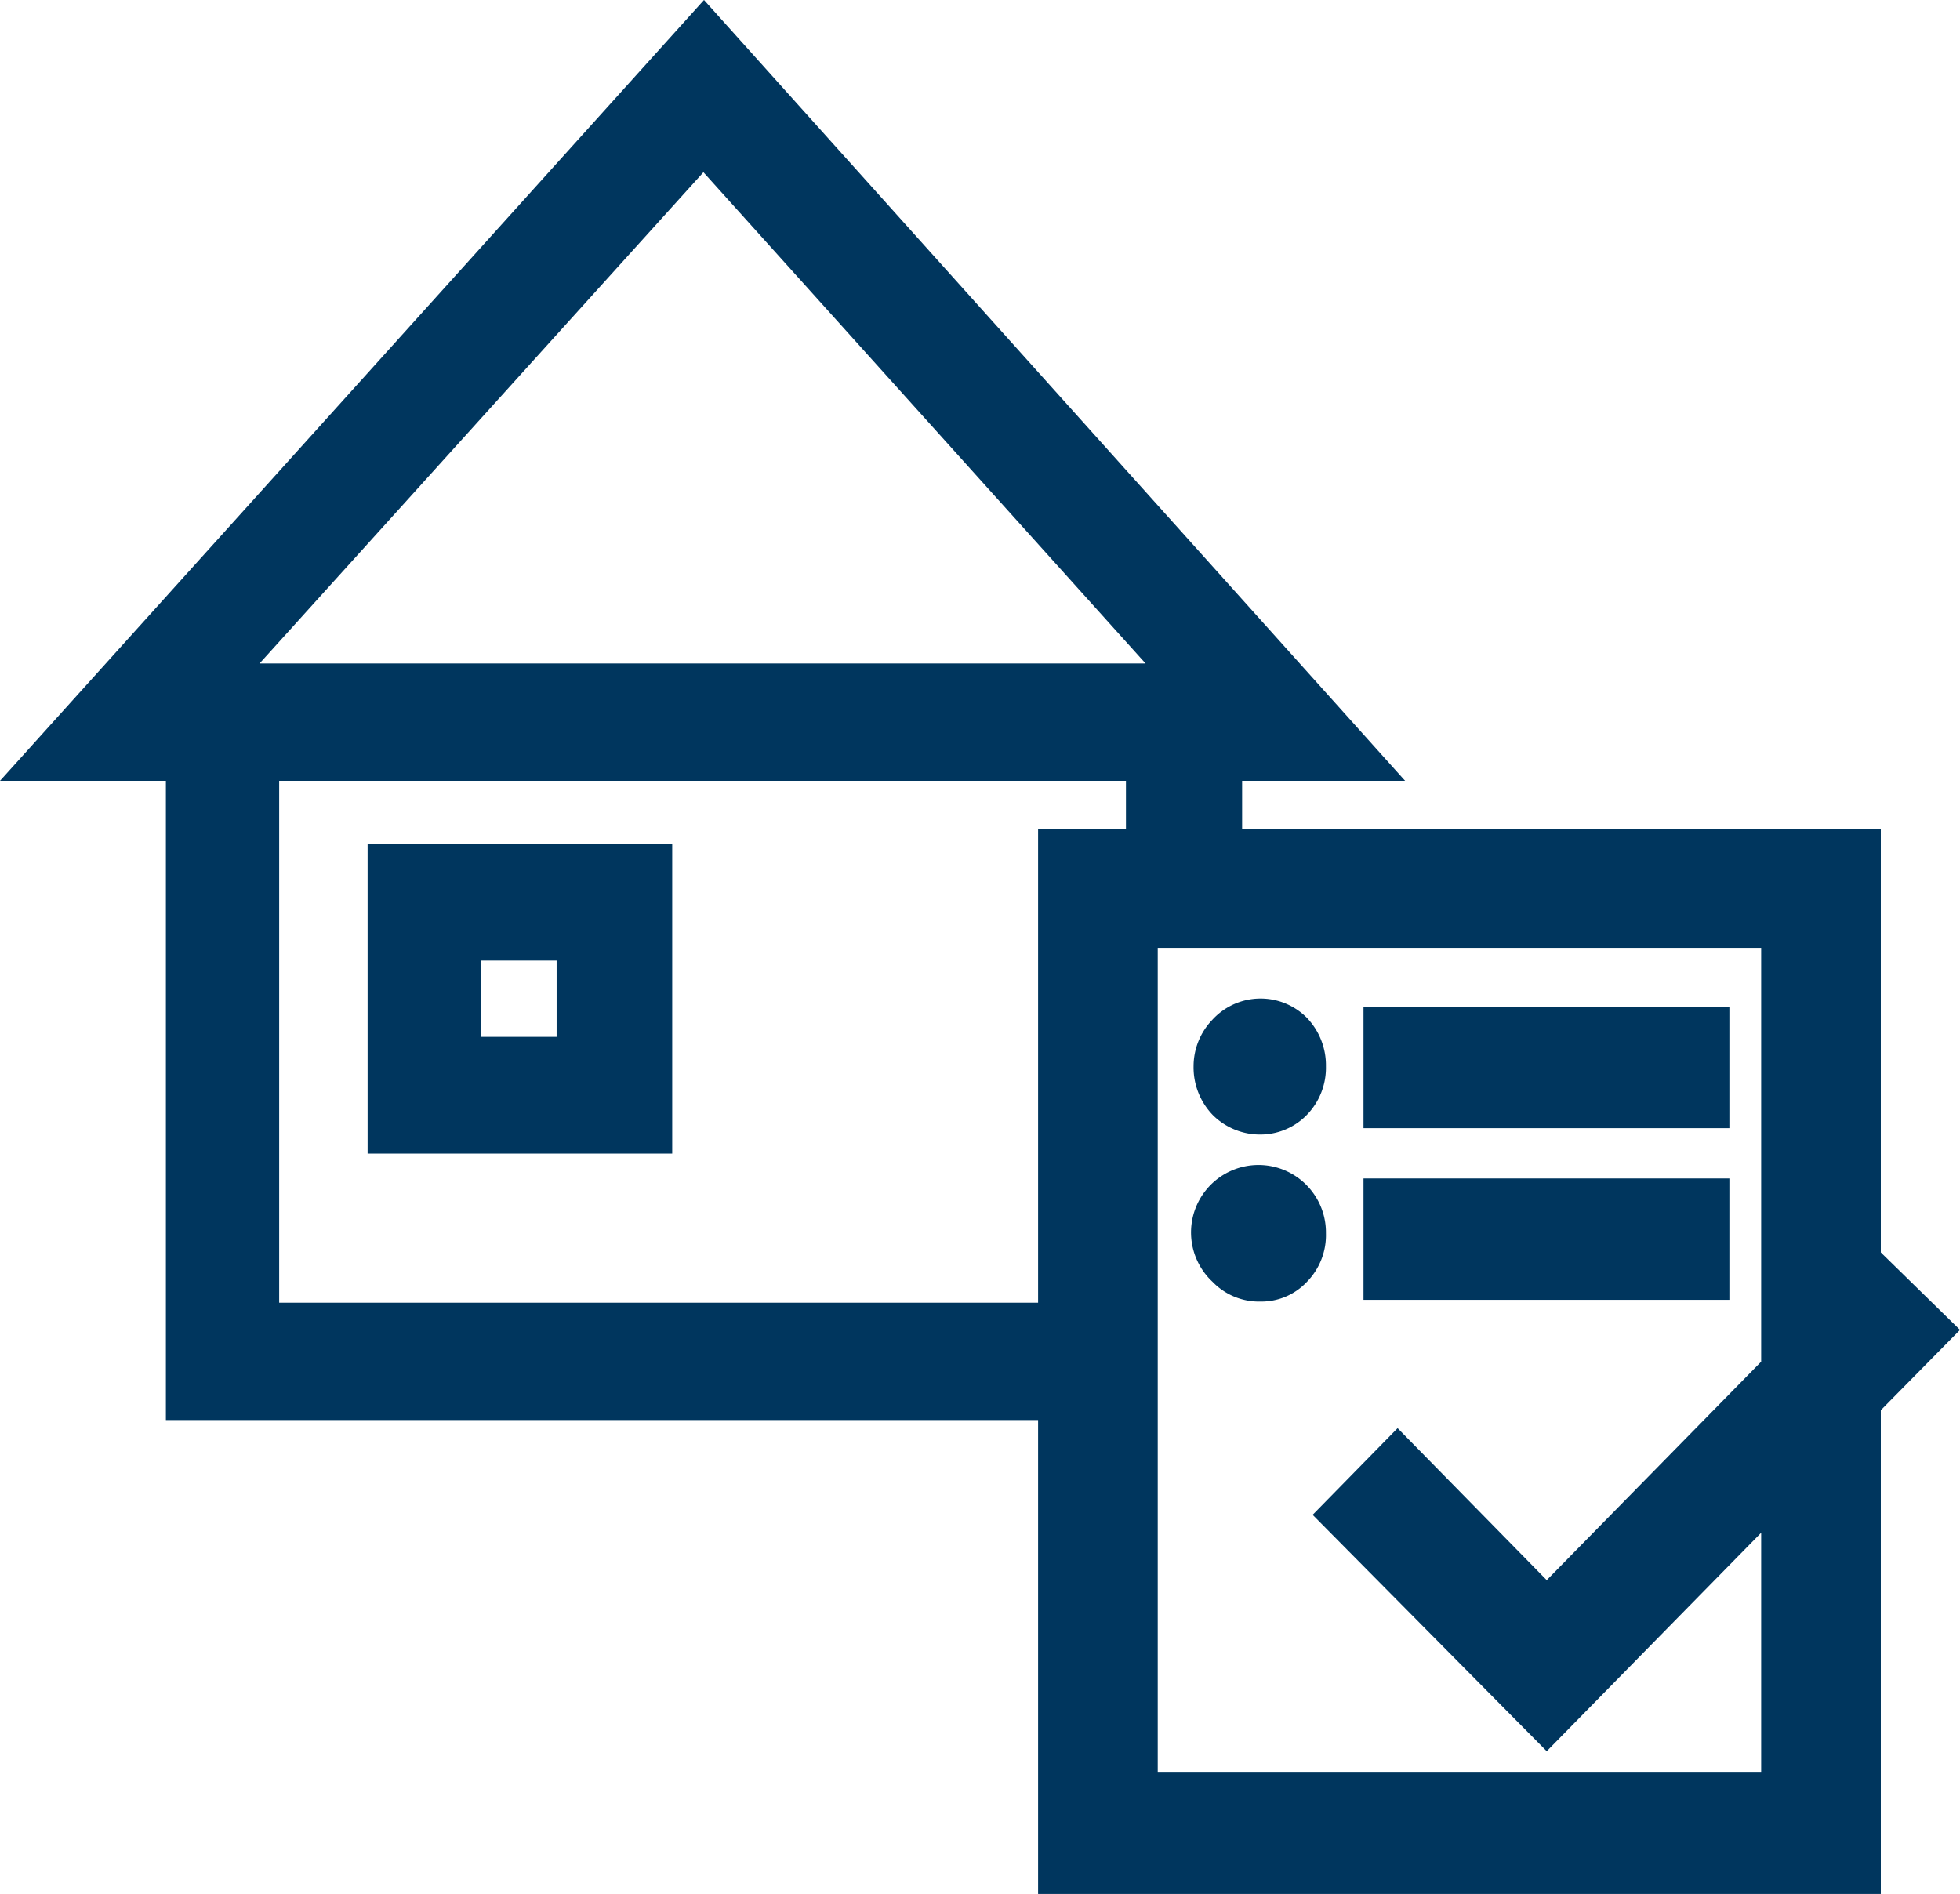
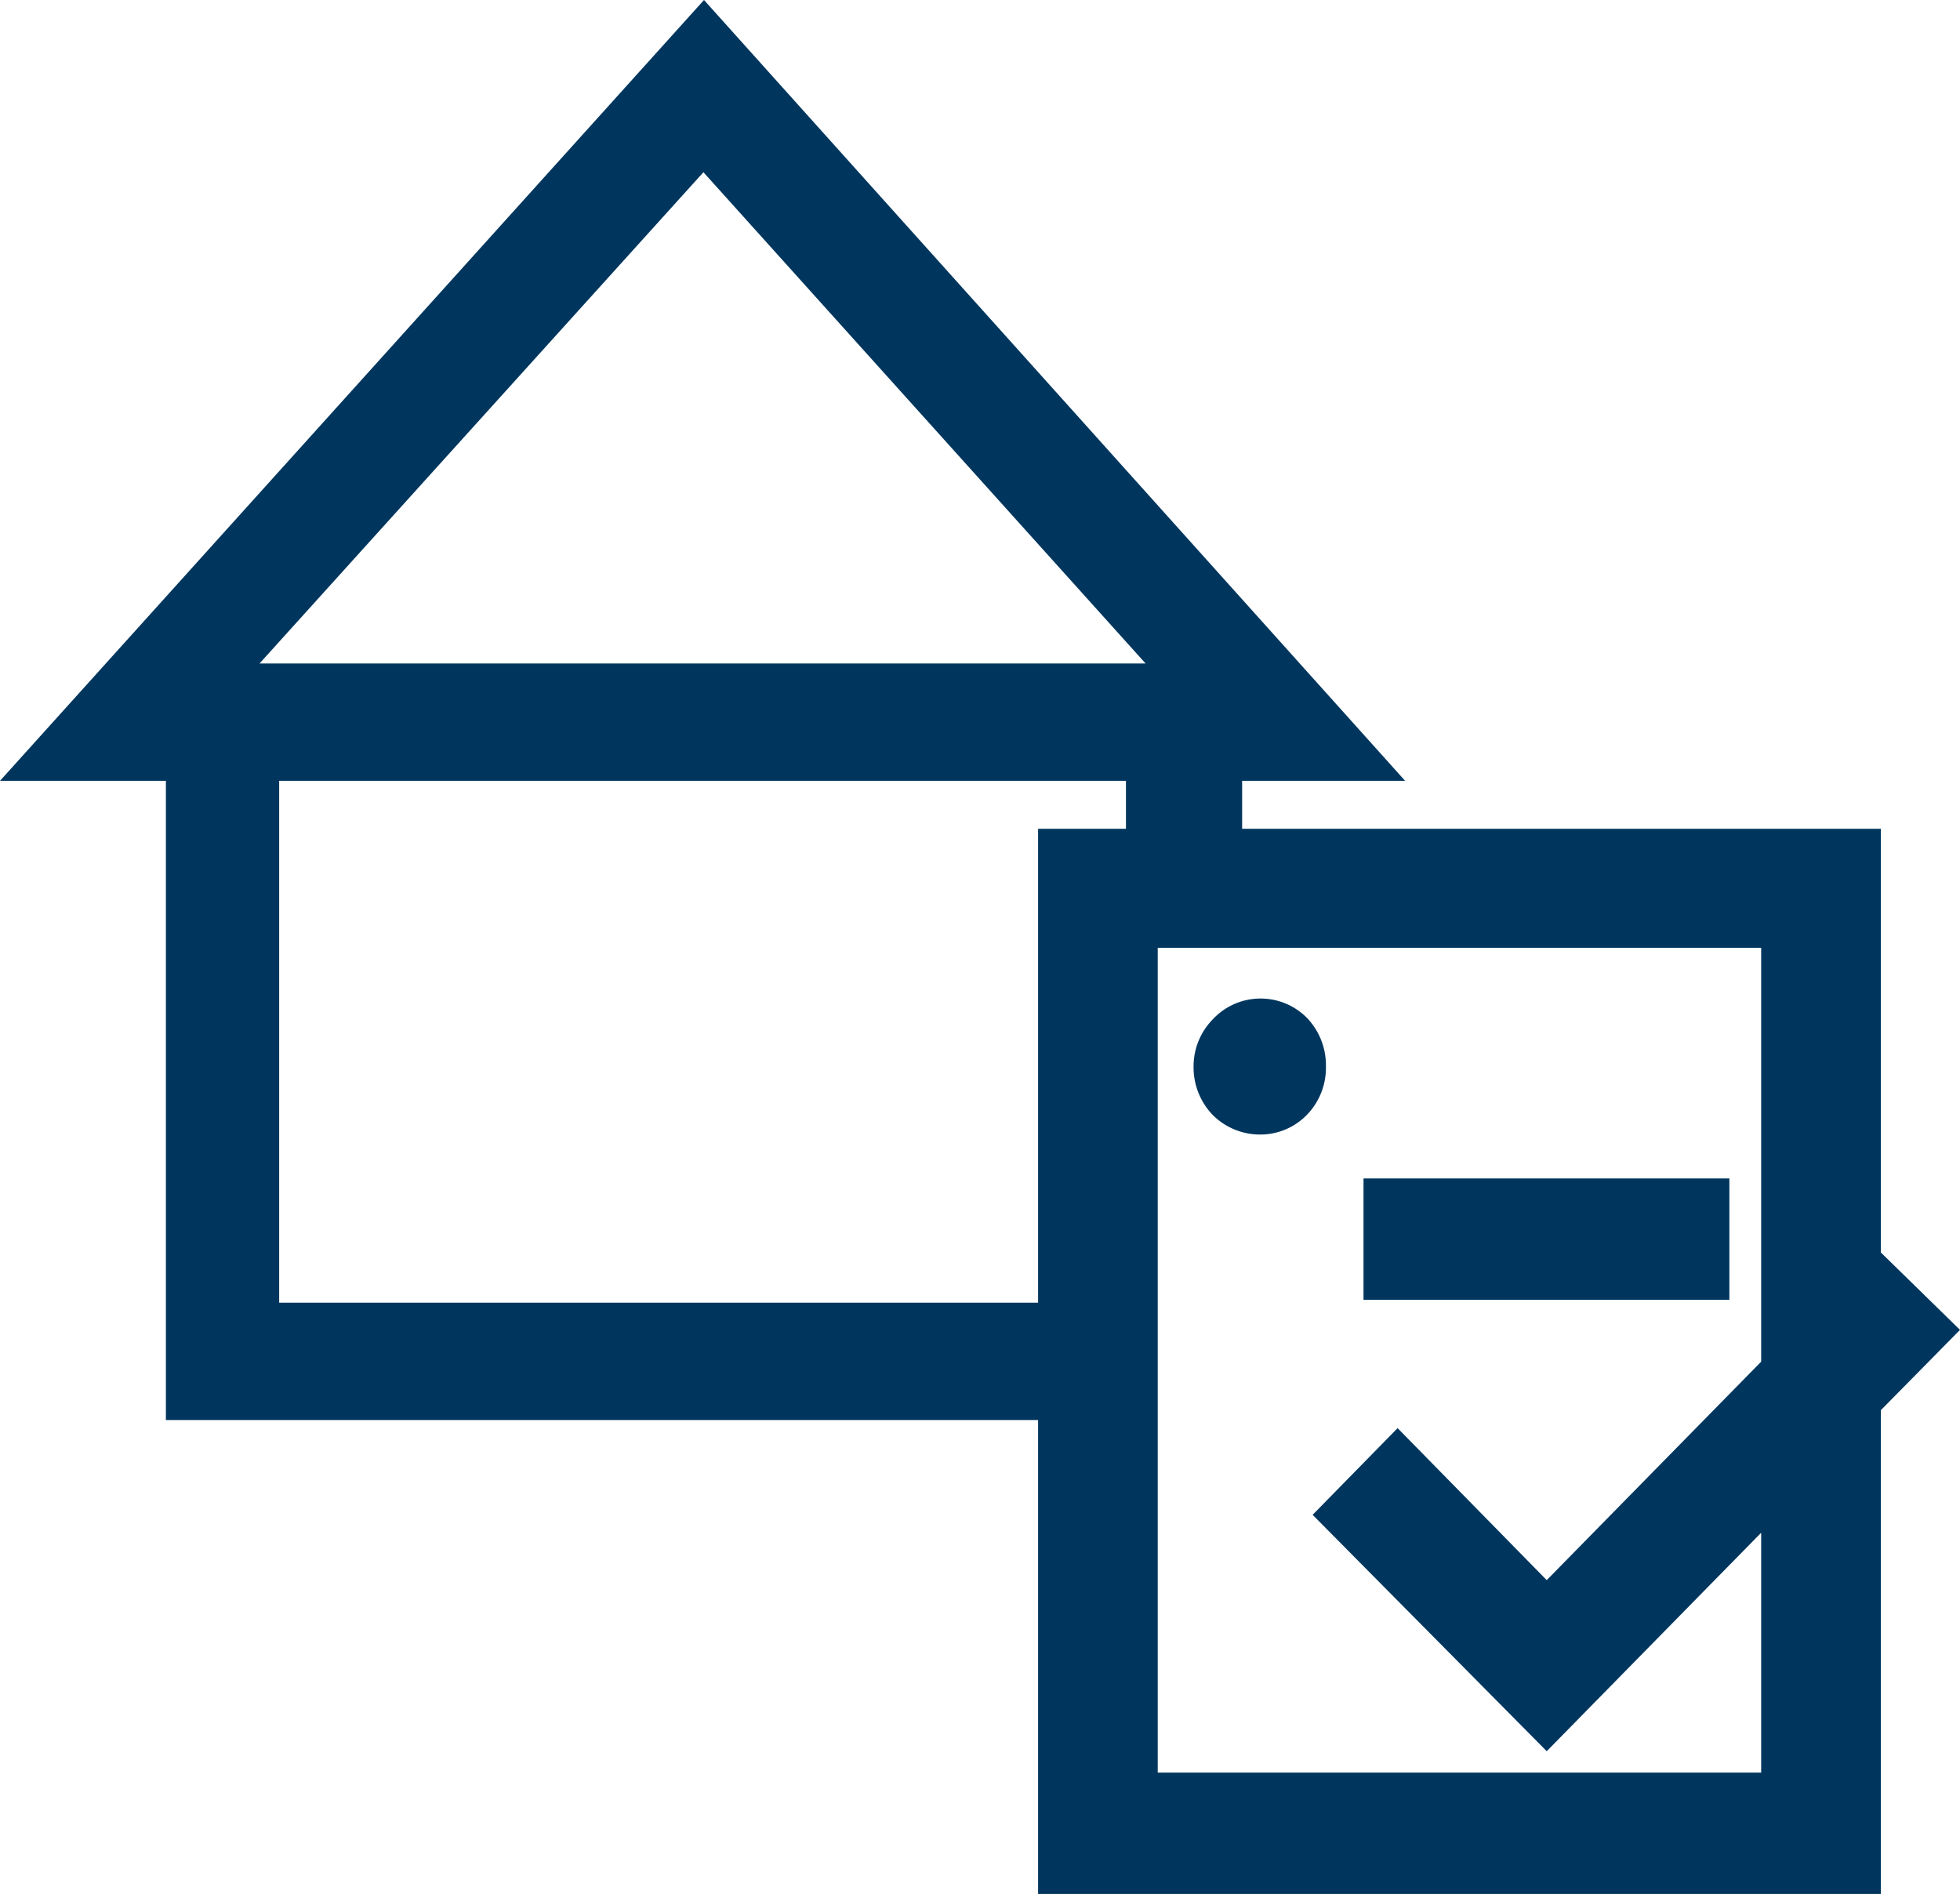
<svg xmlns="http://www.w3.org/2000/svg" width="33.91" height="32.77" viewBox="0 0 33.91 32.77">
  <defs>
    <style>
      .cls-1 {
        fill: #00365e;
      }
    </style>
  </defs>
  <g id="Ebene_2" data-name="Ebene 2">
    <g id="Ebene_1-2" data-name="Ebene 1">
      <g>
        <rect class="cls-1" x="23.59" y="20.39" width="6.33" height="2.1" />
        <path class="cls-1" d="M32.54,21.67V14.34H21.49v-.83h2.82L12.18,0,0,13.51H2.87V24.57H17.96v8.2H32.54V24.4l1.37-1.39ZM19.48,14.34H17.96v8.2H4.83V13.51H19.48ZM4.49,11.48l7.68-8.5,7.65,8.5ZM30.47,23.56l-3.71,3.78-2.58-2.63-1.47,1.5,4.05,4.09,3.71-3.78v4.15H20.03V16.4H30.47Z" />
-         <path class="cls-1" d="M22.94,21.34a1.154,1.154,0,0,1-.33.84,1.082,1.082,0,0,1-.8.34,1.116,1.116,0,0,1-.83-.34,1.167,1.167,0,1,1,1.96-.84Z" />
        <path class="cls-1" d="M22.94,18.45a1.17,1.17,0,0,1-.33.84,1.121,1.121,0,0,1-.8.34,1.156,1.156,0,0,1-.83-.34,1.186,1.186,0,0,1-.33-.84,1.16,1.16,0,0,1,.32-.8,1.13,1.13,0,0,1,1.596-.082q.023.02.044.042A1.187,1.187,0,0,1,22.94,18.45Z" />
-         <rect class="cls-1" x="23.59" y="17.42" width="6.33" height="2.1" />
-         <path class="cls-1" d="M6.36,14.6v5.36h5.27V14.6Zm1.96,3.34V16.62H9.63v1.32Z" />
      </g>
    </g>
  </g>
</svg>